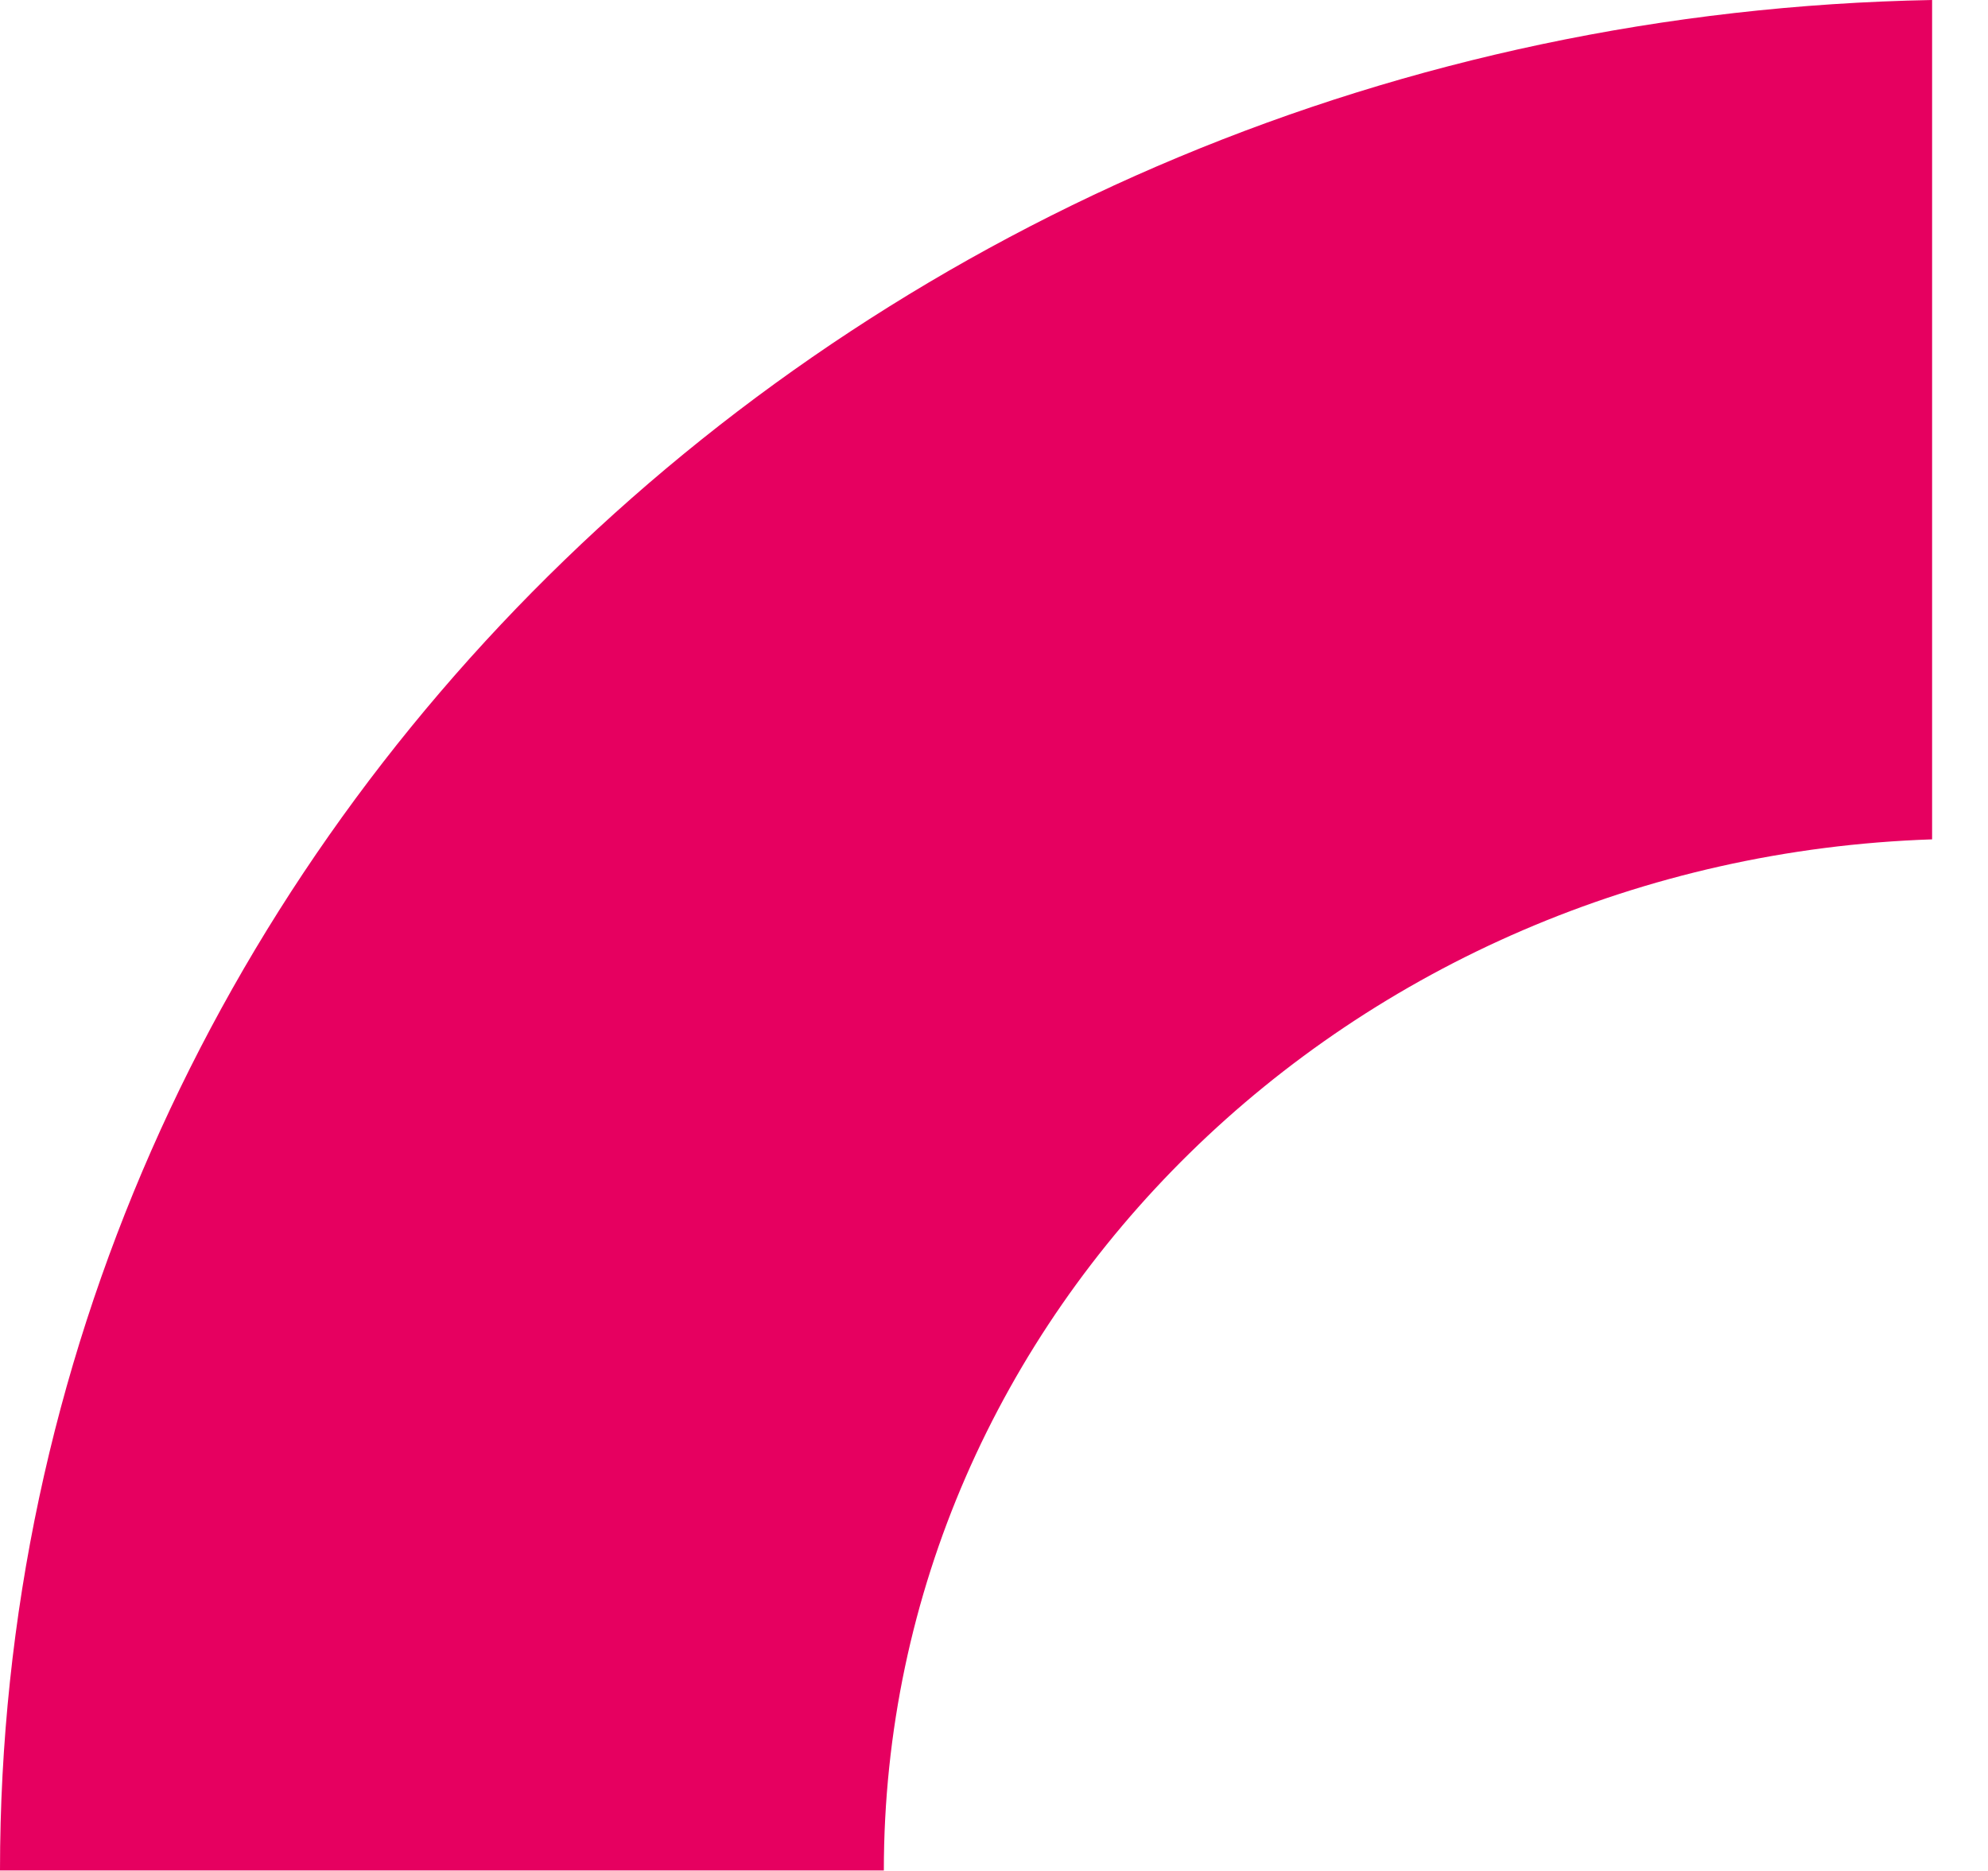
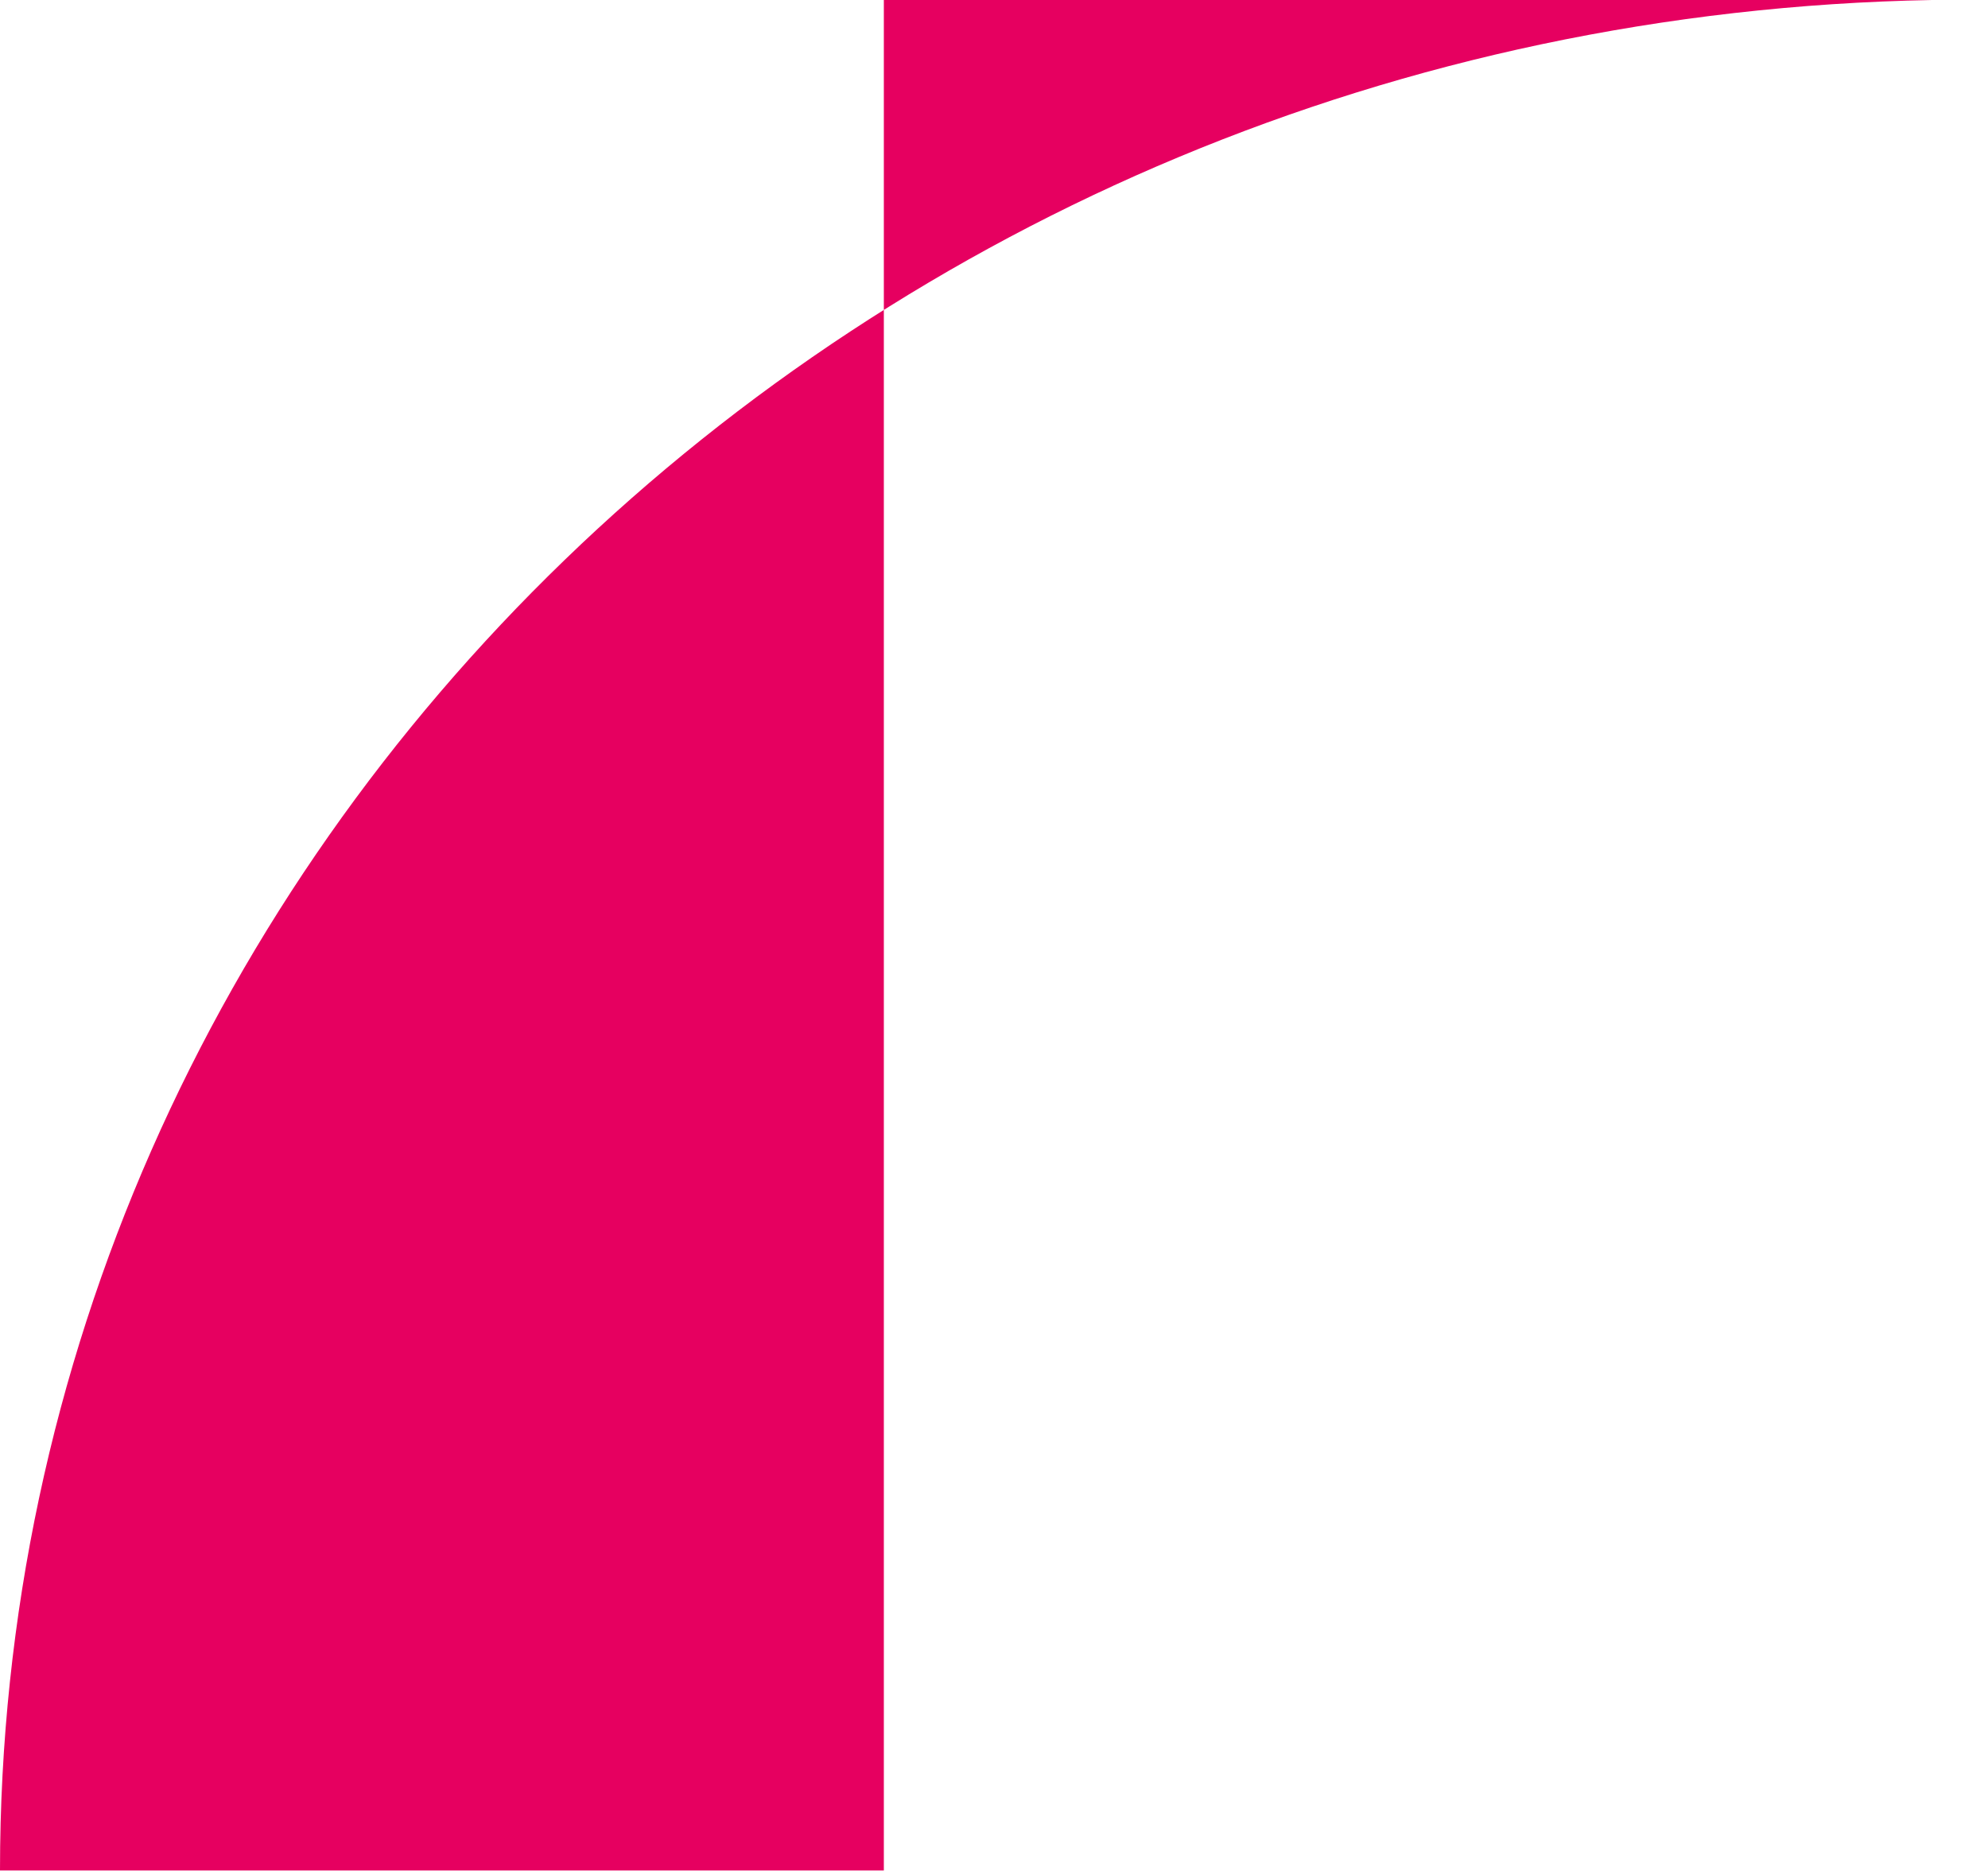
<svg xmlns="http://www.w3.org/2000/svg" fill="none" height="100%" overflow="visible" preserveAspectRatio="none" style="display: block;" viewBox="0 0 17 16" width="100%">
-   <path d="M16.522 0C7.368 0.17 0 7.268 0 15.996H7.558C7.558 11.228 11.543 7.345 16.522 7.178V0Z" fill="#E60060" id="Vector" />
+   <path d="M16.522 0C7.368 0.17 0 7.268 0 15.996H7.558V0Z" fill="#E60060" id="Vector" />
</svg>